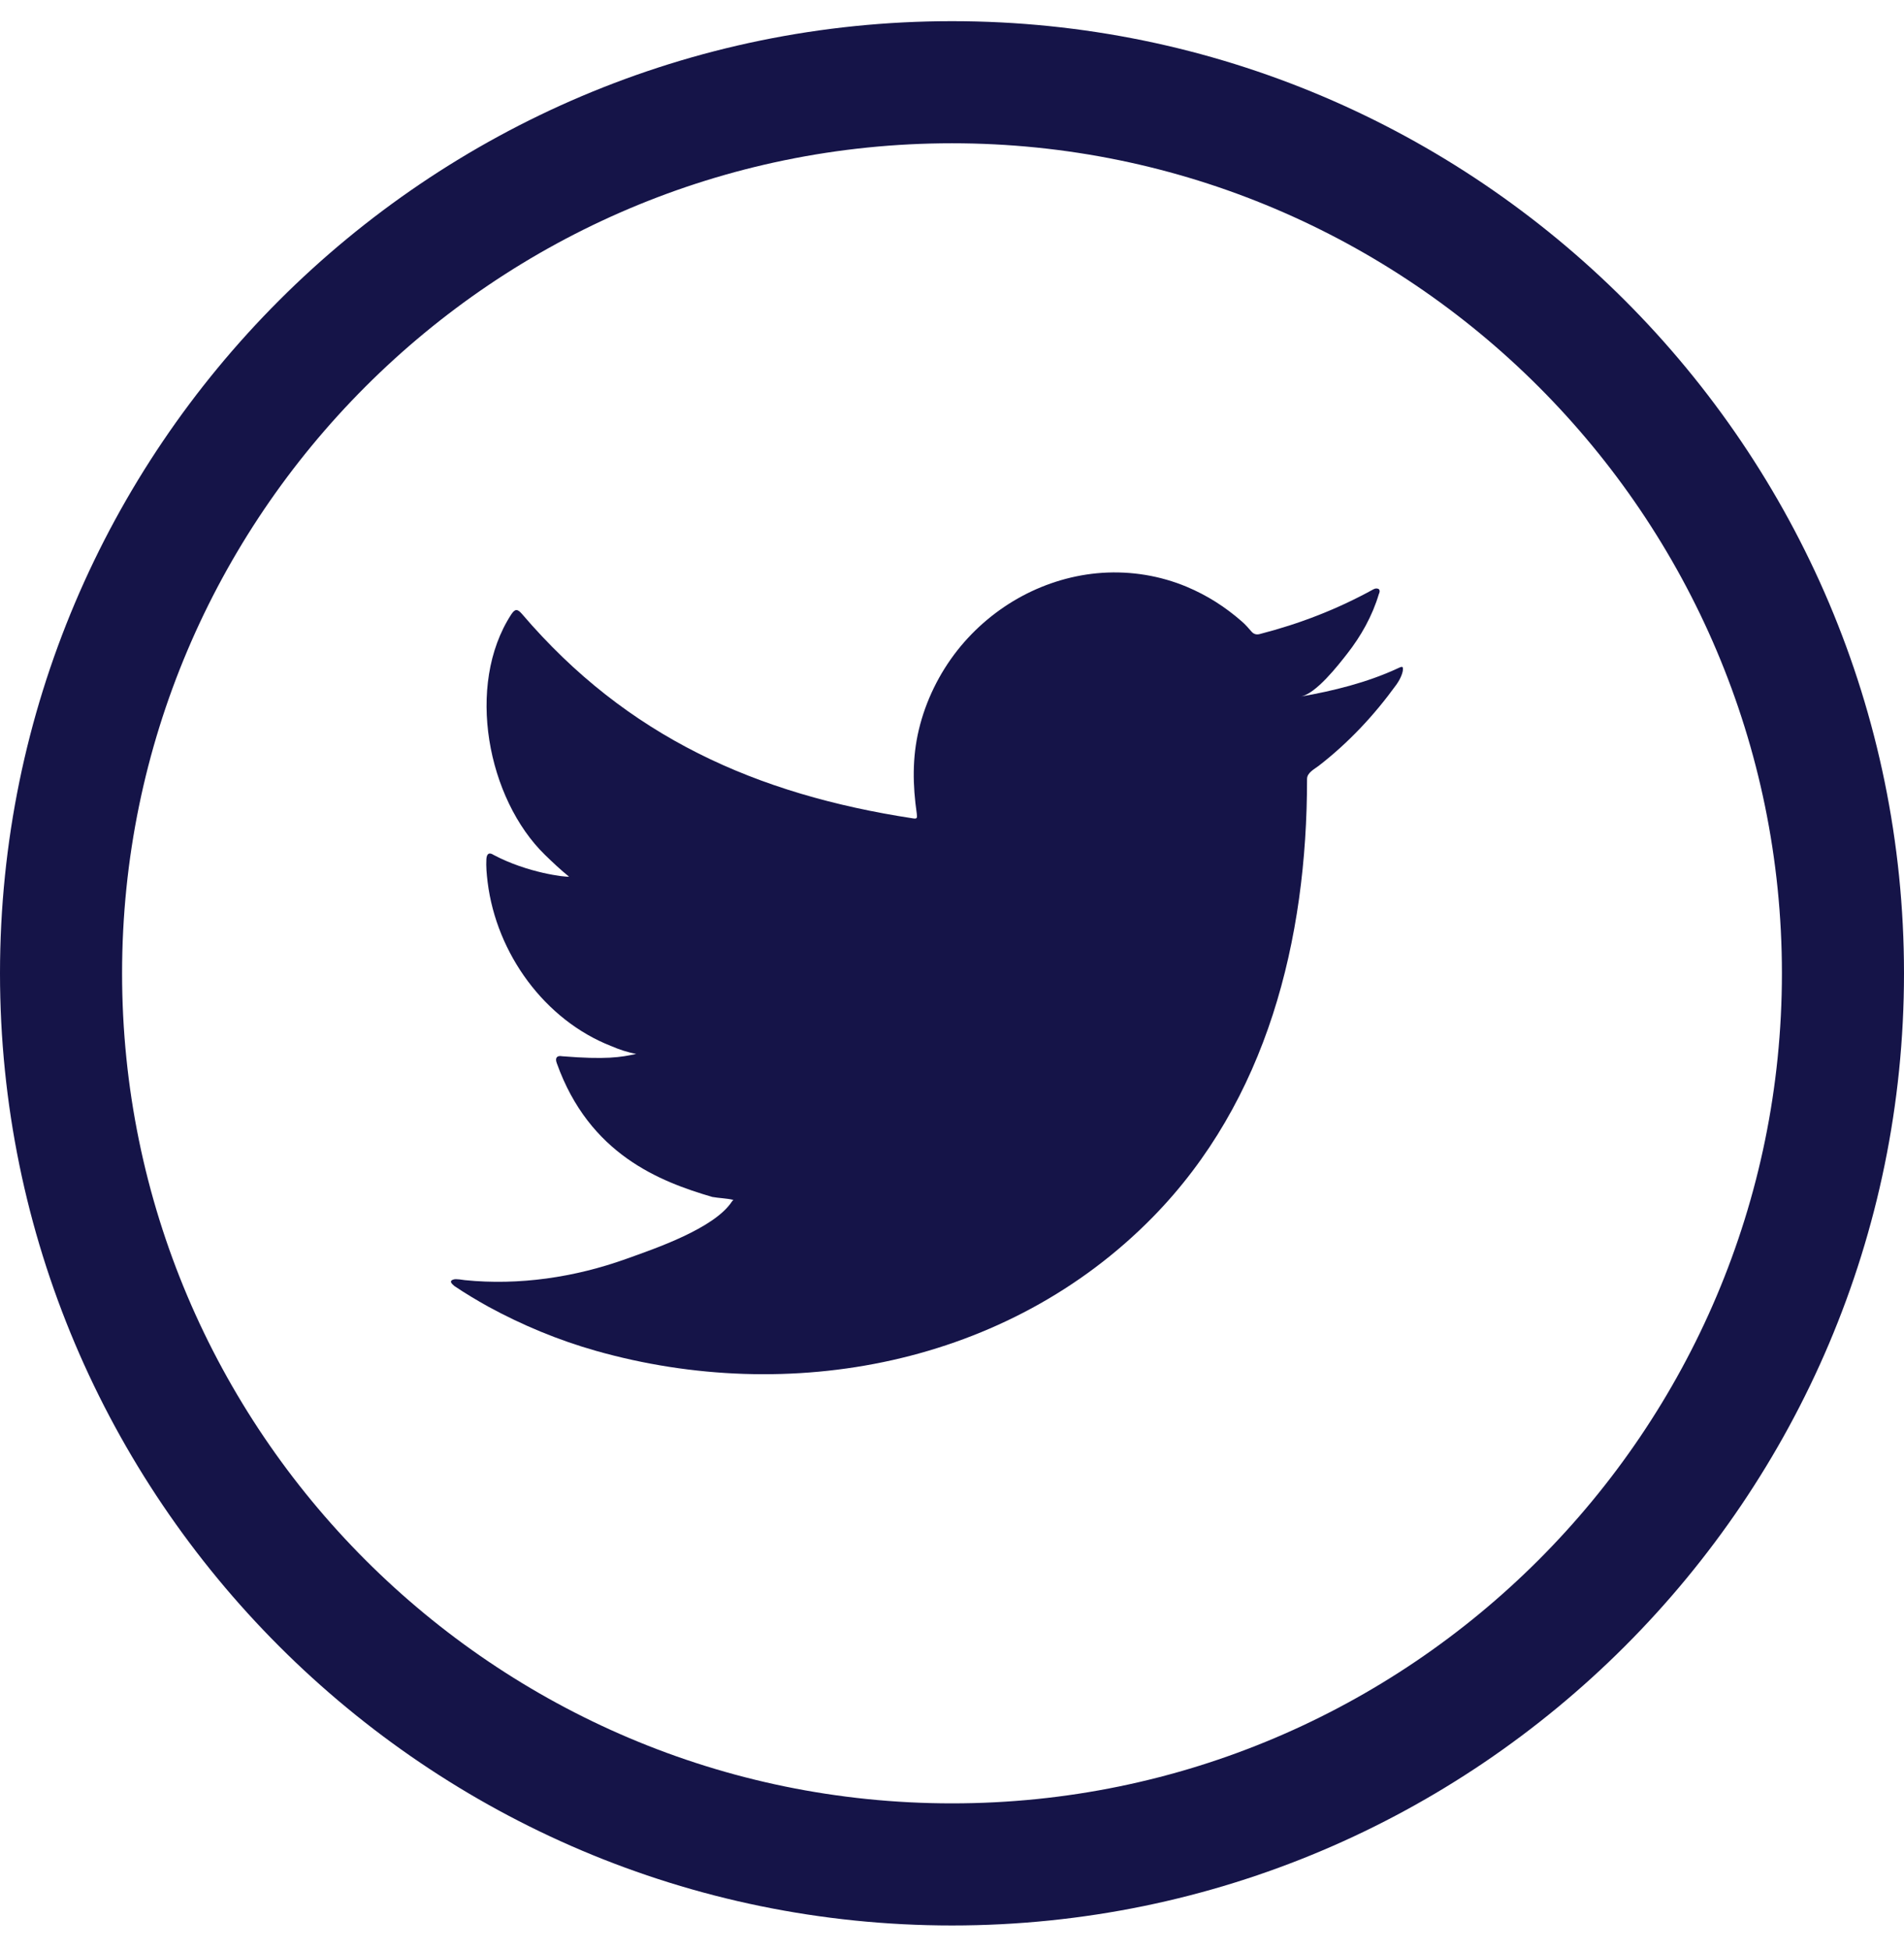
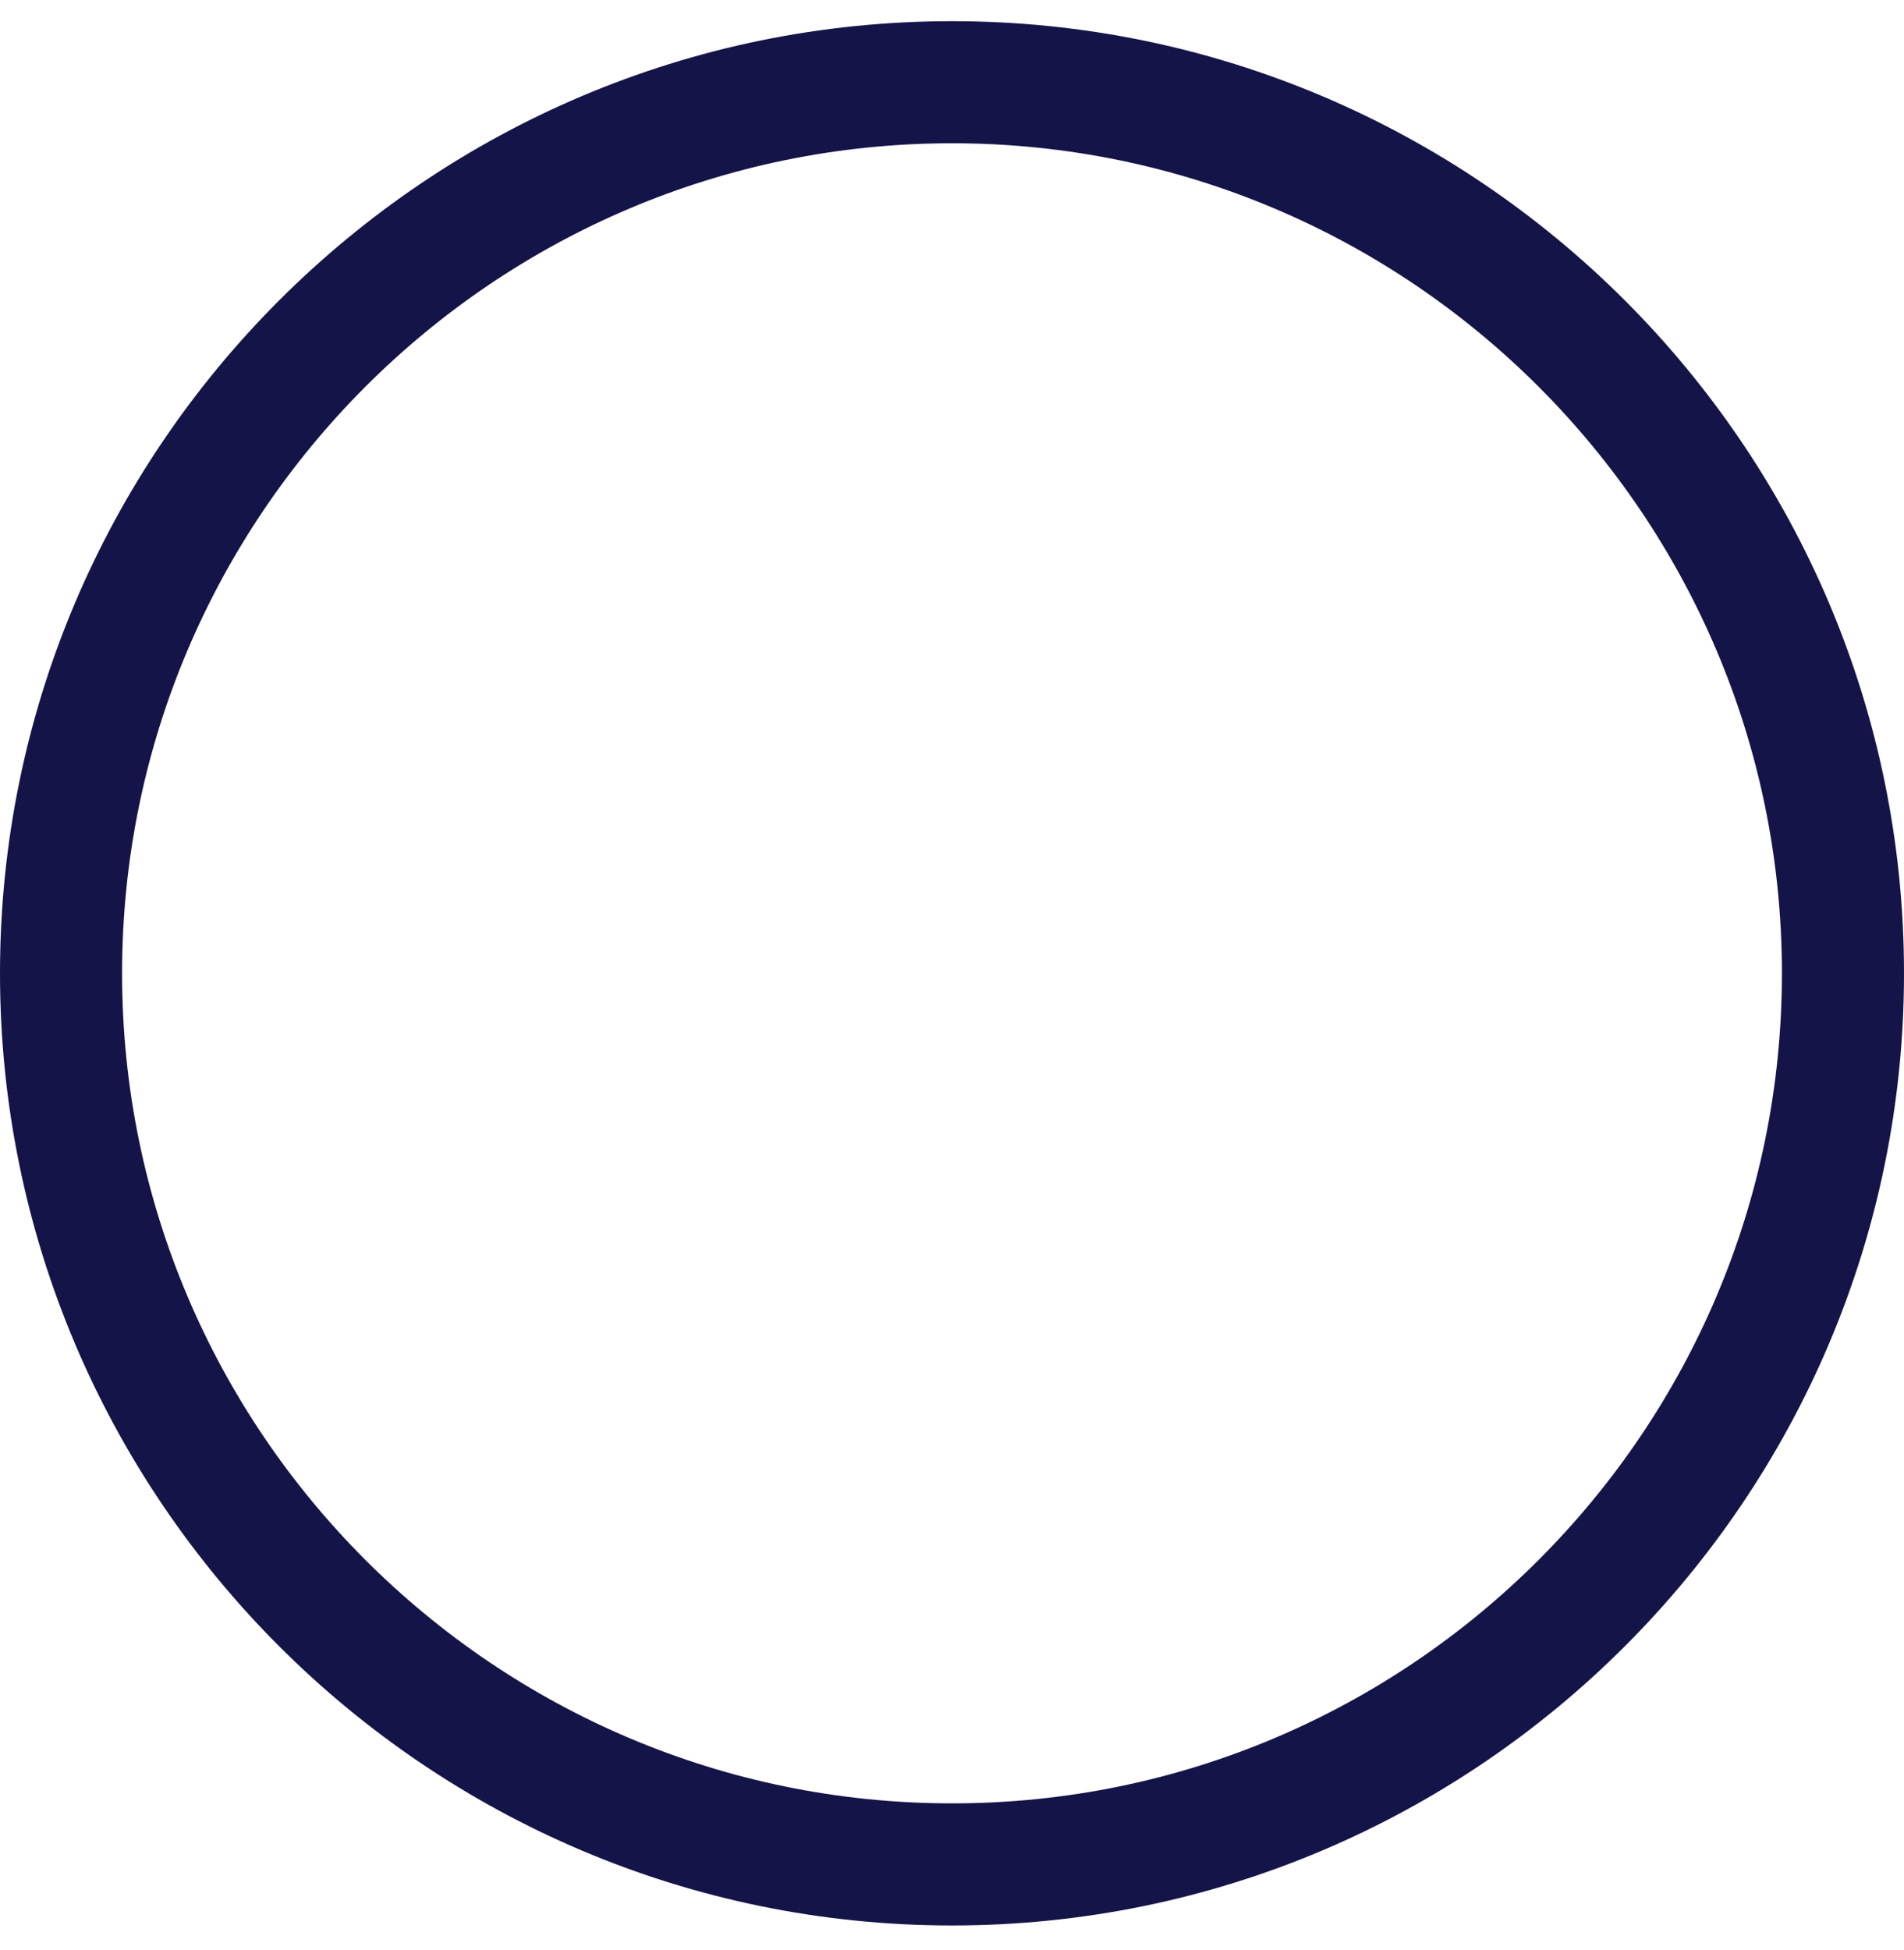
<svg xmlns="http://www.w3.org/2000/svg" width="42px" height="43px" viewBox="0 0 42 43" version="1.1">
  <title>B52E76D7-D6BD-48F8-ACF4-0F35A32E05B9</title>
  <g id="SITE" stroke="none" stroke-width="1" fill="none" fill-rule="evenodd">
    <g id="BLOG-POST-V2---1440x1024px" transform="translate(-1199, -505)" fill="#151448">
      <g id="Group-13" transform="translate(452, 228)">
        <g id="Group-15" transform="translate(0, 259.995)">
          <g id="Group" transform="translate(0, 17.472)">
            <g id="Group-10" transform="translate(668, 0)">
              <g id="Group-8" transform="translate(79, 0)">
-                 <path d="M30.823,14.278 C30.159,14.586 29.404,14.773 28.688,14.897 C29.028,14.839 29.518,14.206 29.718,13.95 C30.024,13.56 30.273,13.115 30.416,12.635 C30.435,12.597 30.445,12.55 30.409,12.522 C30.363,12.503 30.332,12.513 30.295,12.531 C29.495,12.972 28.667,13.291 27.786,13.518 C27.713,13.536 27.659,13.518 27.613,13.47 C27.54,13.386 27.471,13.306 27.394,13.24 C27.024,12.916 26.626,12.663 26.178,12.475 C25.59,12.229 24.948,12.125 24.314,12.167 C23.698,12.208 23.093,12.387 22.546,12.68 C21.998,12.974 21.509,13.383 21.119,13.876 C20.717,14.387 20.42,14.99 20.268,15.629 C20.121,16.245 20.133,16.855 20.223,17.478 C20.236,17.582 20.227,17.596 20.136,17.582 C16.69,17.055 13.834,15.789 11.516,13.076 C11.415,12.958 11.36,12.958 11.277,13.085 C10.263,14.647 10.755,17.156 12.023,18.389 C12.192,18.553 12.365,18.717 12.552,18.868 C12.484,18.882 11.641,18.788 10.889,18.389 C10.789,18.324 10.738,18.361 10.729,18.478 C10.72,18.647 10.734,18.802 10.756,18.985 C10.951,20.568 12.019,22.032 13.481,22.604 C13.654,22.679 13.846,22.744 14.034,22.777 C13.7,22.853 13.357,22.906 12.402,22.829 C12.283,22.806 12.238,22.867 12.283,22.984 C13.001,24.993 14.551,25.591 15.711,25.932 C15.866,25.96 16.022,25.96 16.177,25.997 C16.168,26.012 16.159,26.012 16.15,26.026 C15.765,26.628 14.43,27.077 13.809,27.3 C12.679,27.705 11.448,27.888 10.254,27.767 C10.062,27.738 10.022,27.74 9.97,27.767 C9.918,27.8 9.964,27.847 10.025,27.898 C10.268,28.062 10.514,28.208 10.766,28.349 C11.524,28.762 12.315,29.09 13.142,29.325 C17.413,30.536 22.225,29.646 25.432,26.374 C27.95,23.805 28.832,20.261 28.832,16.713 C28.832,16.575 28.992,16.498 29.087,16.425 C29.742,15.919 30.309,15.314 30.798,14.639 C30.908,14.487 30.947,14.352 30.947,14.296 L30.947,14.278 C30.947,14.221 30.908,14.238 30.823,14.278" id="Fill-6" />
                <path d="M21,39.307 C10.905,39.307 2.693,31.095 2.693,21 C2.693,10.906 10.905,2.693 21,2.693 C31.095,2.693 39.307,10.906 39.307,21 C39.307,31.095 31.095,39.307 21,39.307 M0,21 C0,32.579 9.421,42 21,42 C32.579,42 42,32.579 42,21 C42,9.421 32.579,0 21,0 C9.421,0 0,9.421 0,21 Z" id="Fill-8" />
              </g>
            </g>
          </g>
        </g>
      </g>
    </g>
  </g>
</svg>